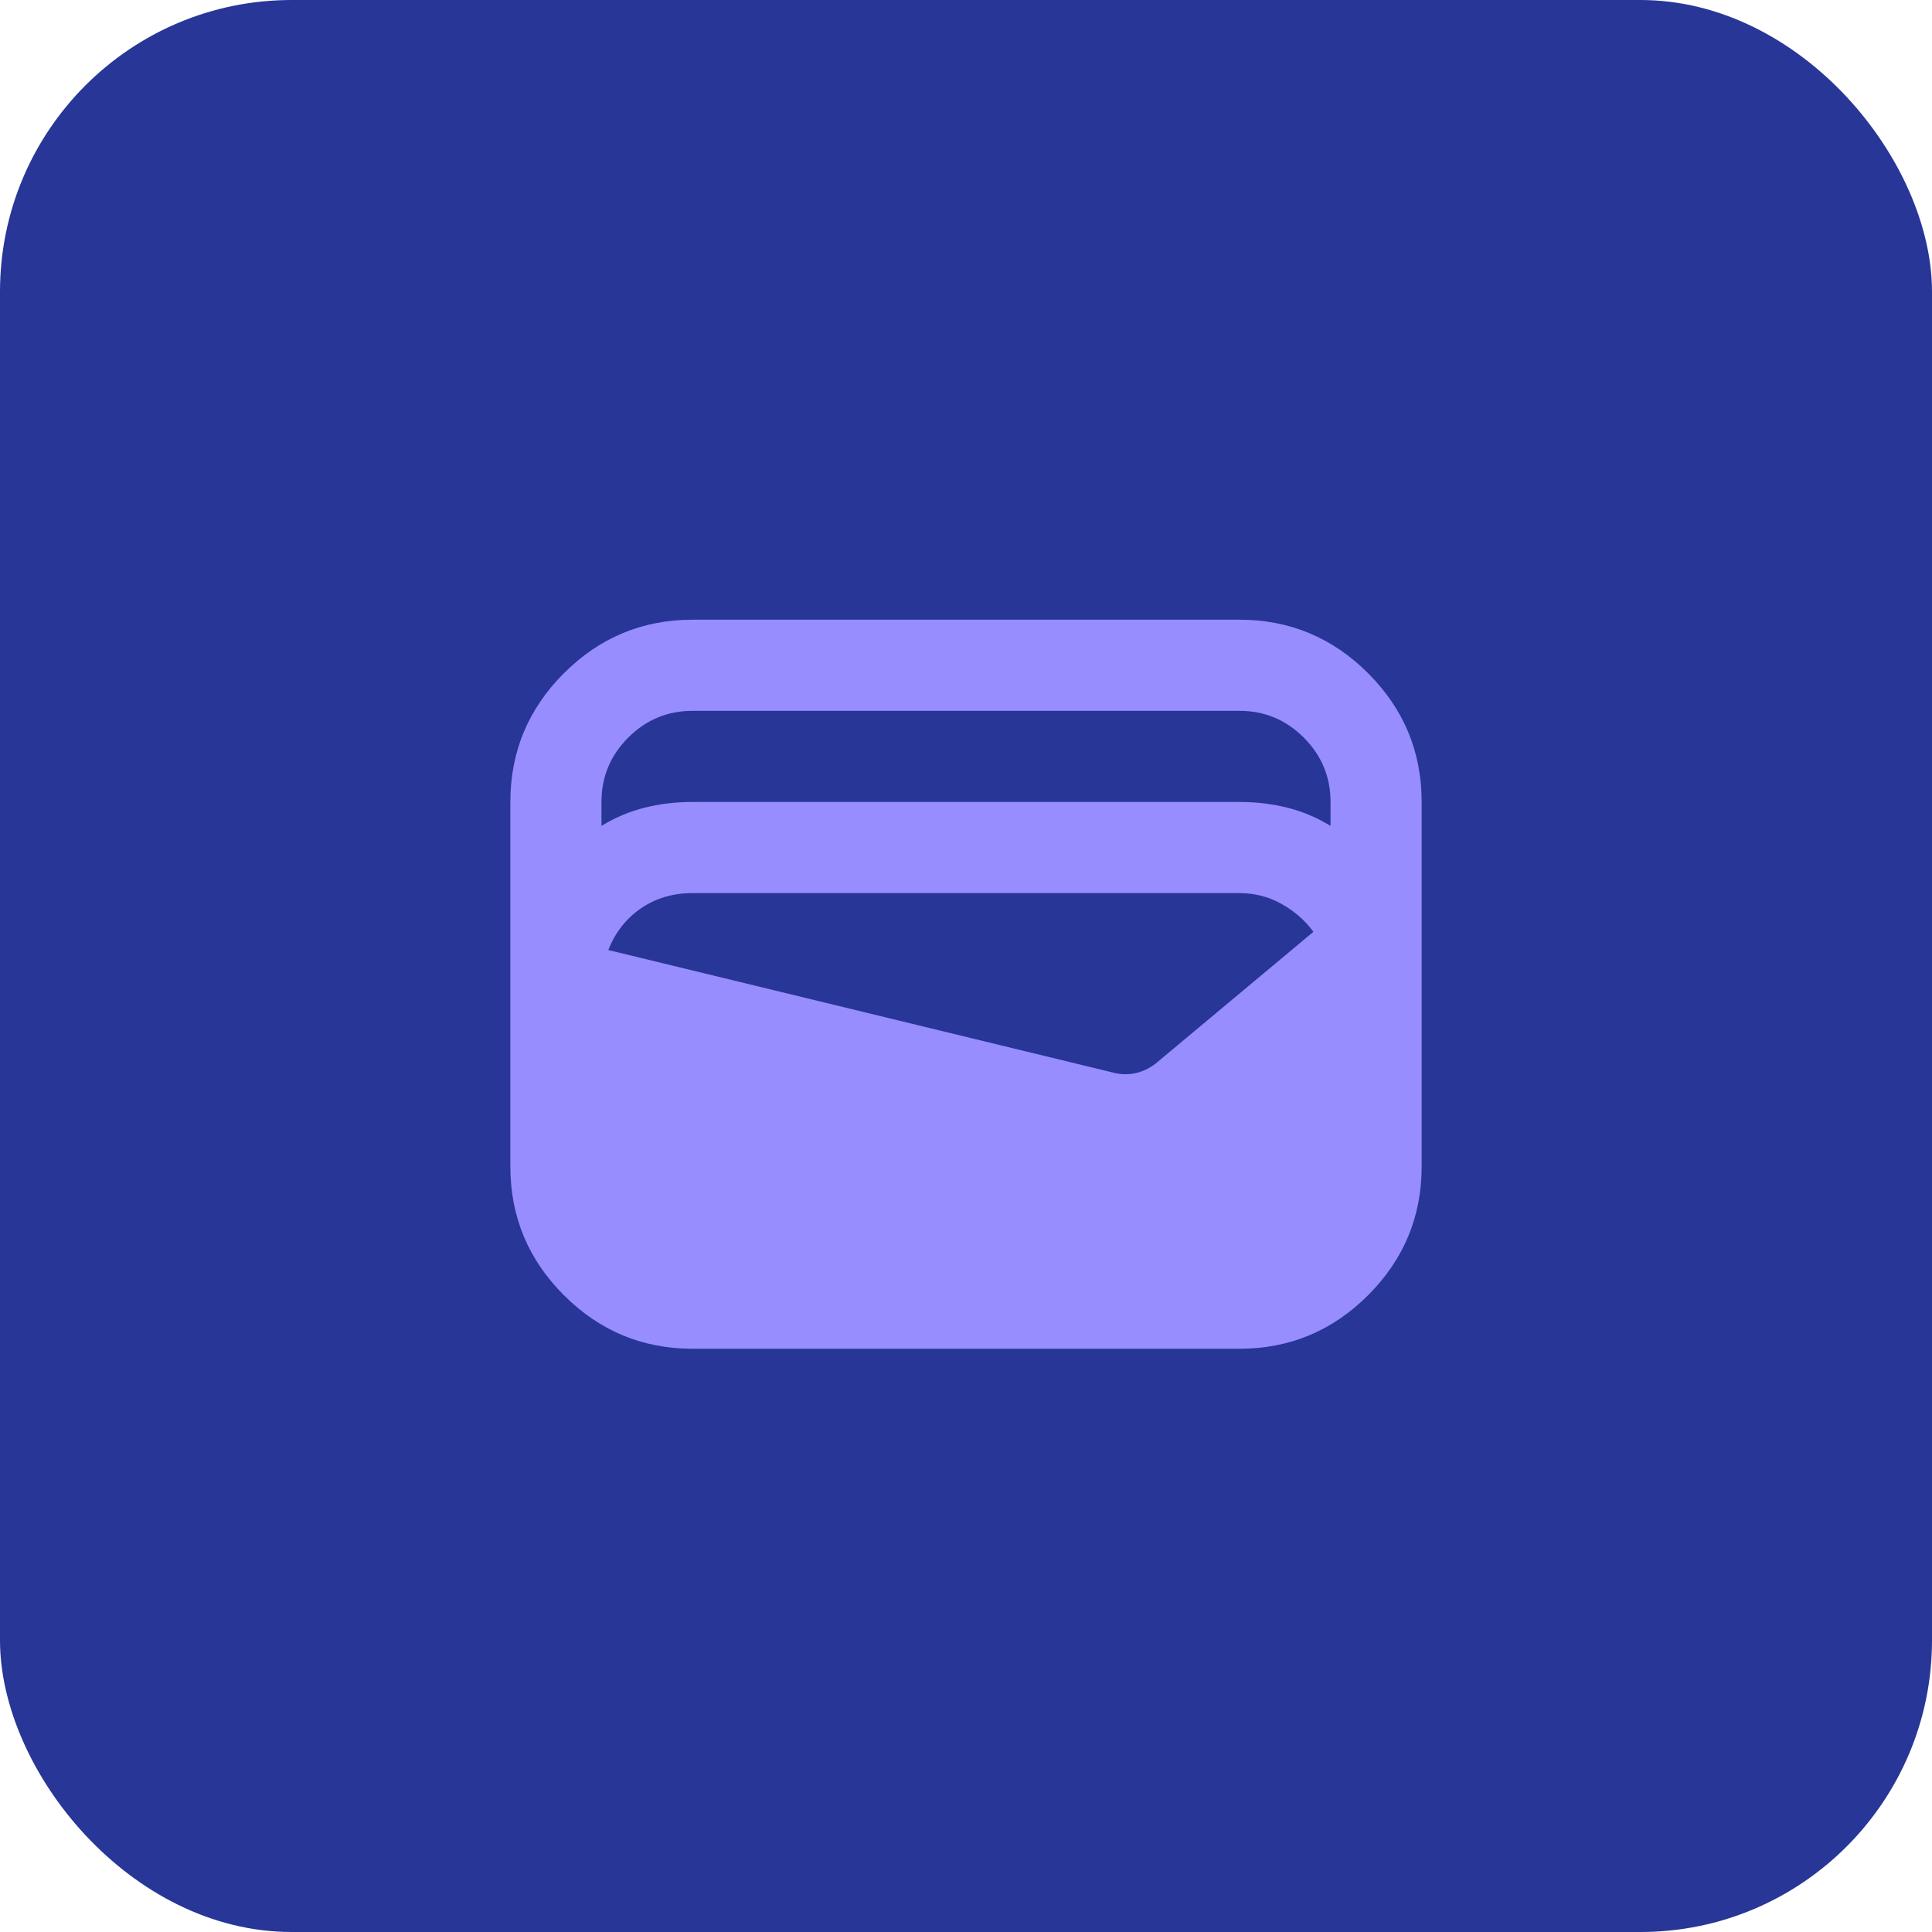
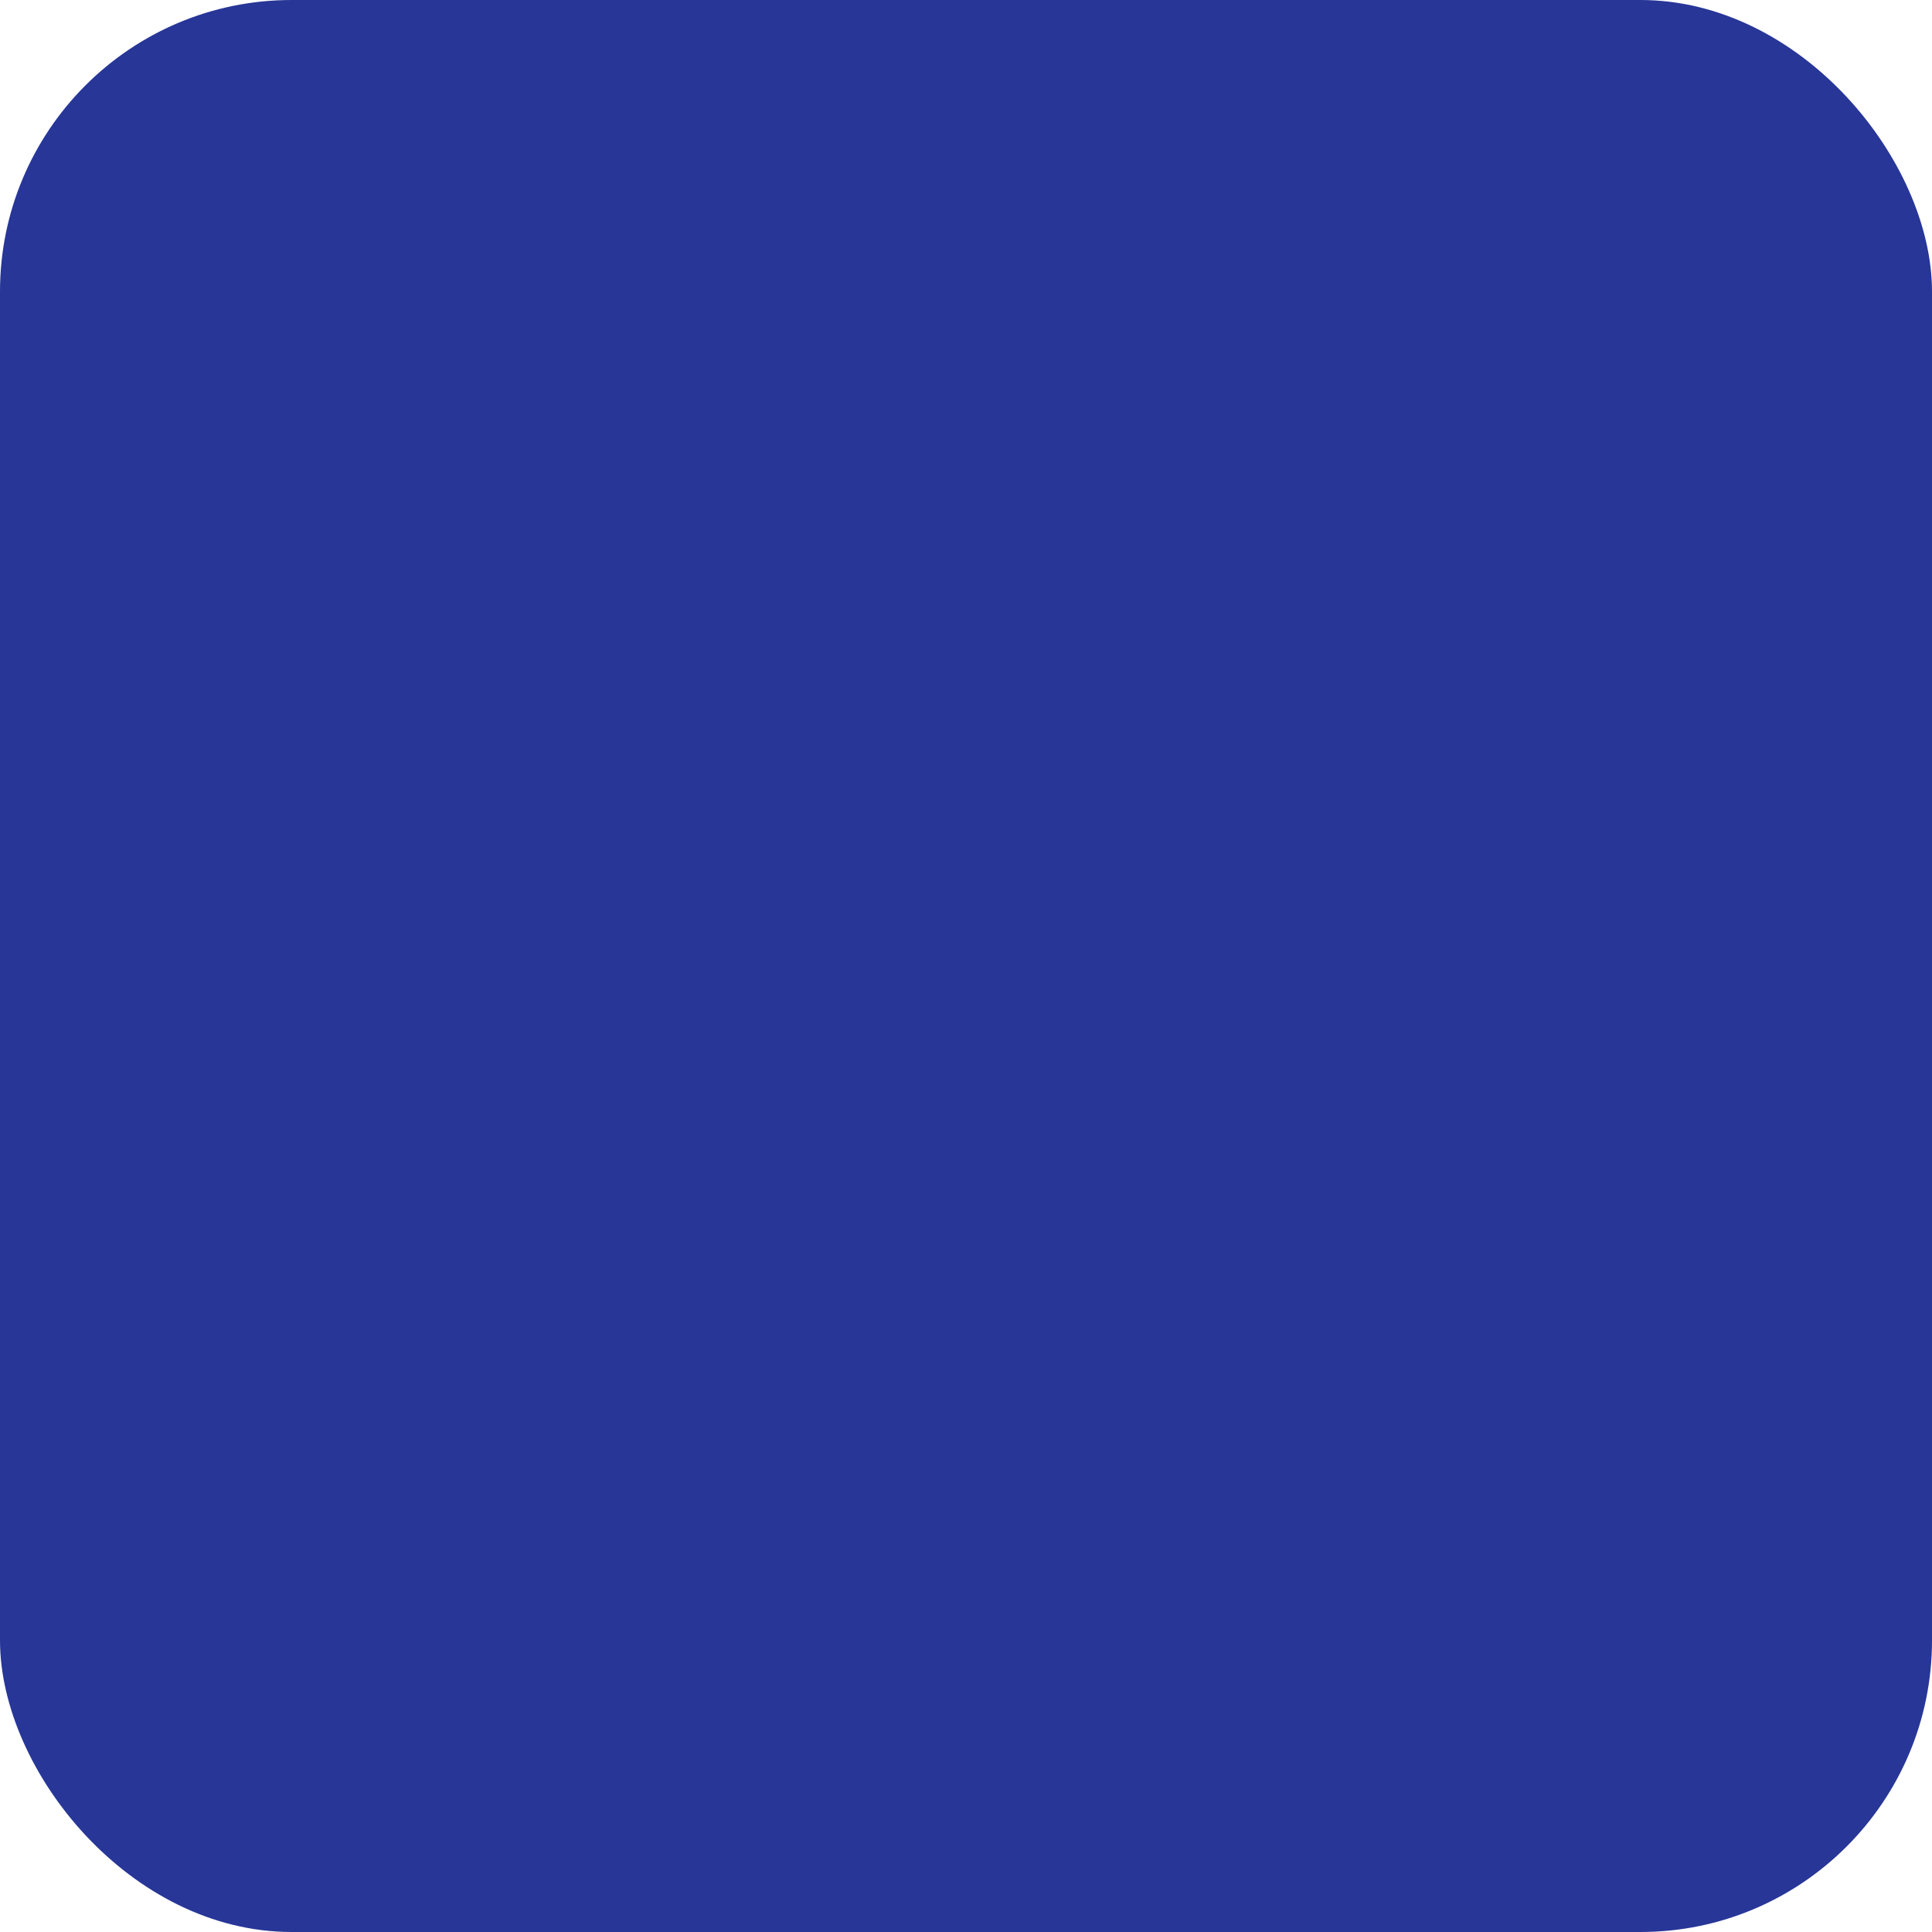
<svg xmlns="http://www.w3.org/2000/svg" width="53" height="53" viewBox="0 0 53 53" fill="none">
  <rect width="53" height="53" rx="8" fill="#273697" />
-   <path d="M19 37C17.625 37 16.448 36.51 15.469 35.531C14.49 34.552 14 33.375 14 32V22C14 20.625 14.49 19.448 15.469 18.469C16.448 17.49 17.625 17 19 17H34C35.375 17 36.552 17.49 37.531 18.469C38.51 19.448 39 20.625 39 22V32C39 33.375 38.51 34.552 37.531 35.531C36.552 36.51 35.375 37 34 37H19ZM19 22H34C34.458 22 34.896 22.052 35.312 22.156C35.729 22.26 36.125 22.427 36.5 22.656V22C36.5 21.312 36.255 20.724 35.766 20.234C35.276 19.745 34.688 19.5 34 19.5H19C18.312 19.5 17.724 19.745 17.234 20.234C16.745 20.724 16.5 21.312 16.5 22V22.656C16.875 22.427 17.271 22.26 17.688 22.156C18.104 22.052 18.542 22 19 22ZM16.688 26.062L30.594 29.438C30.781 29.479 30.969 29.479 31.156 29.438C31.344 29.396 31.521 29.312 31.688 29.188L36.031 25.562C35.802 25.25 35.51 24.995 35.156 24.797C34.802 24.599 34.417 24.5 34 24.5H19C18.458 24.5 17.984 24.641 17.578 24.922C17.172 25.203 16.875 25.583 16.688 26.062Z" fill="#978DFF" />
</svg>